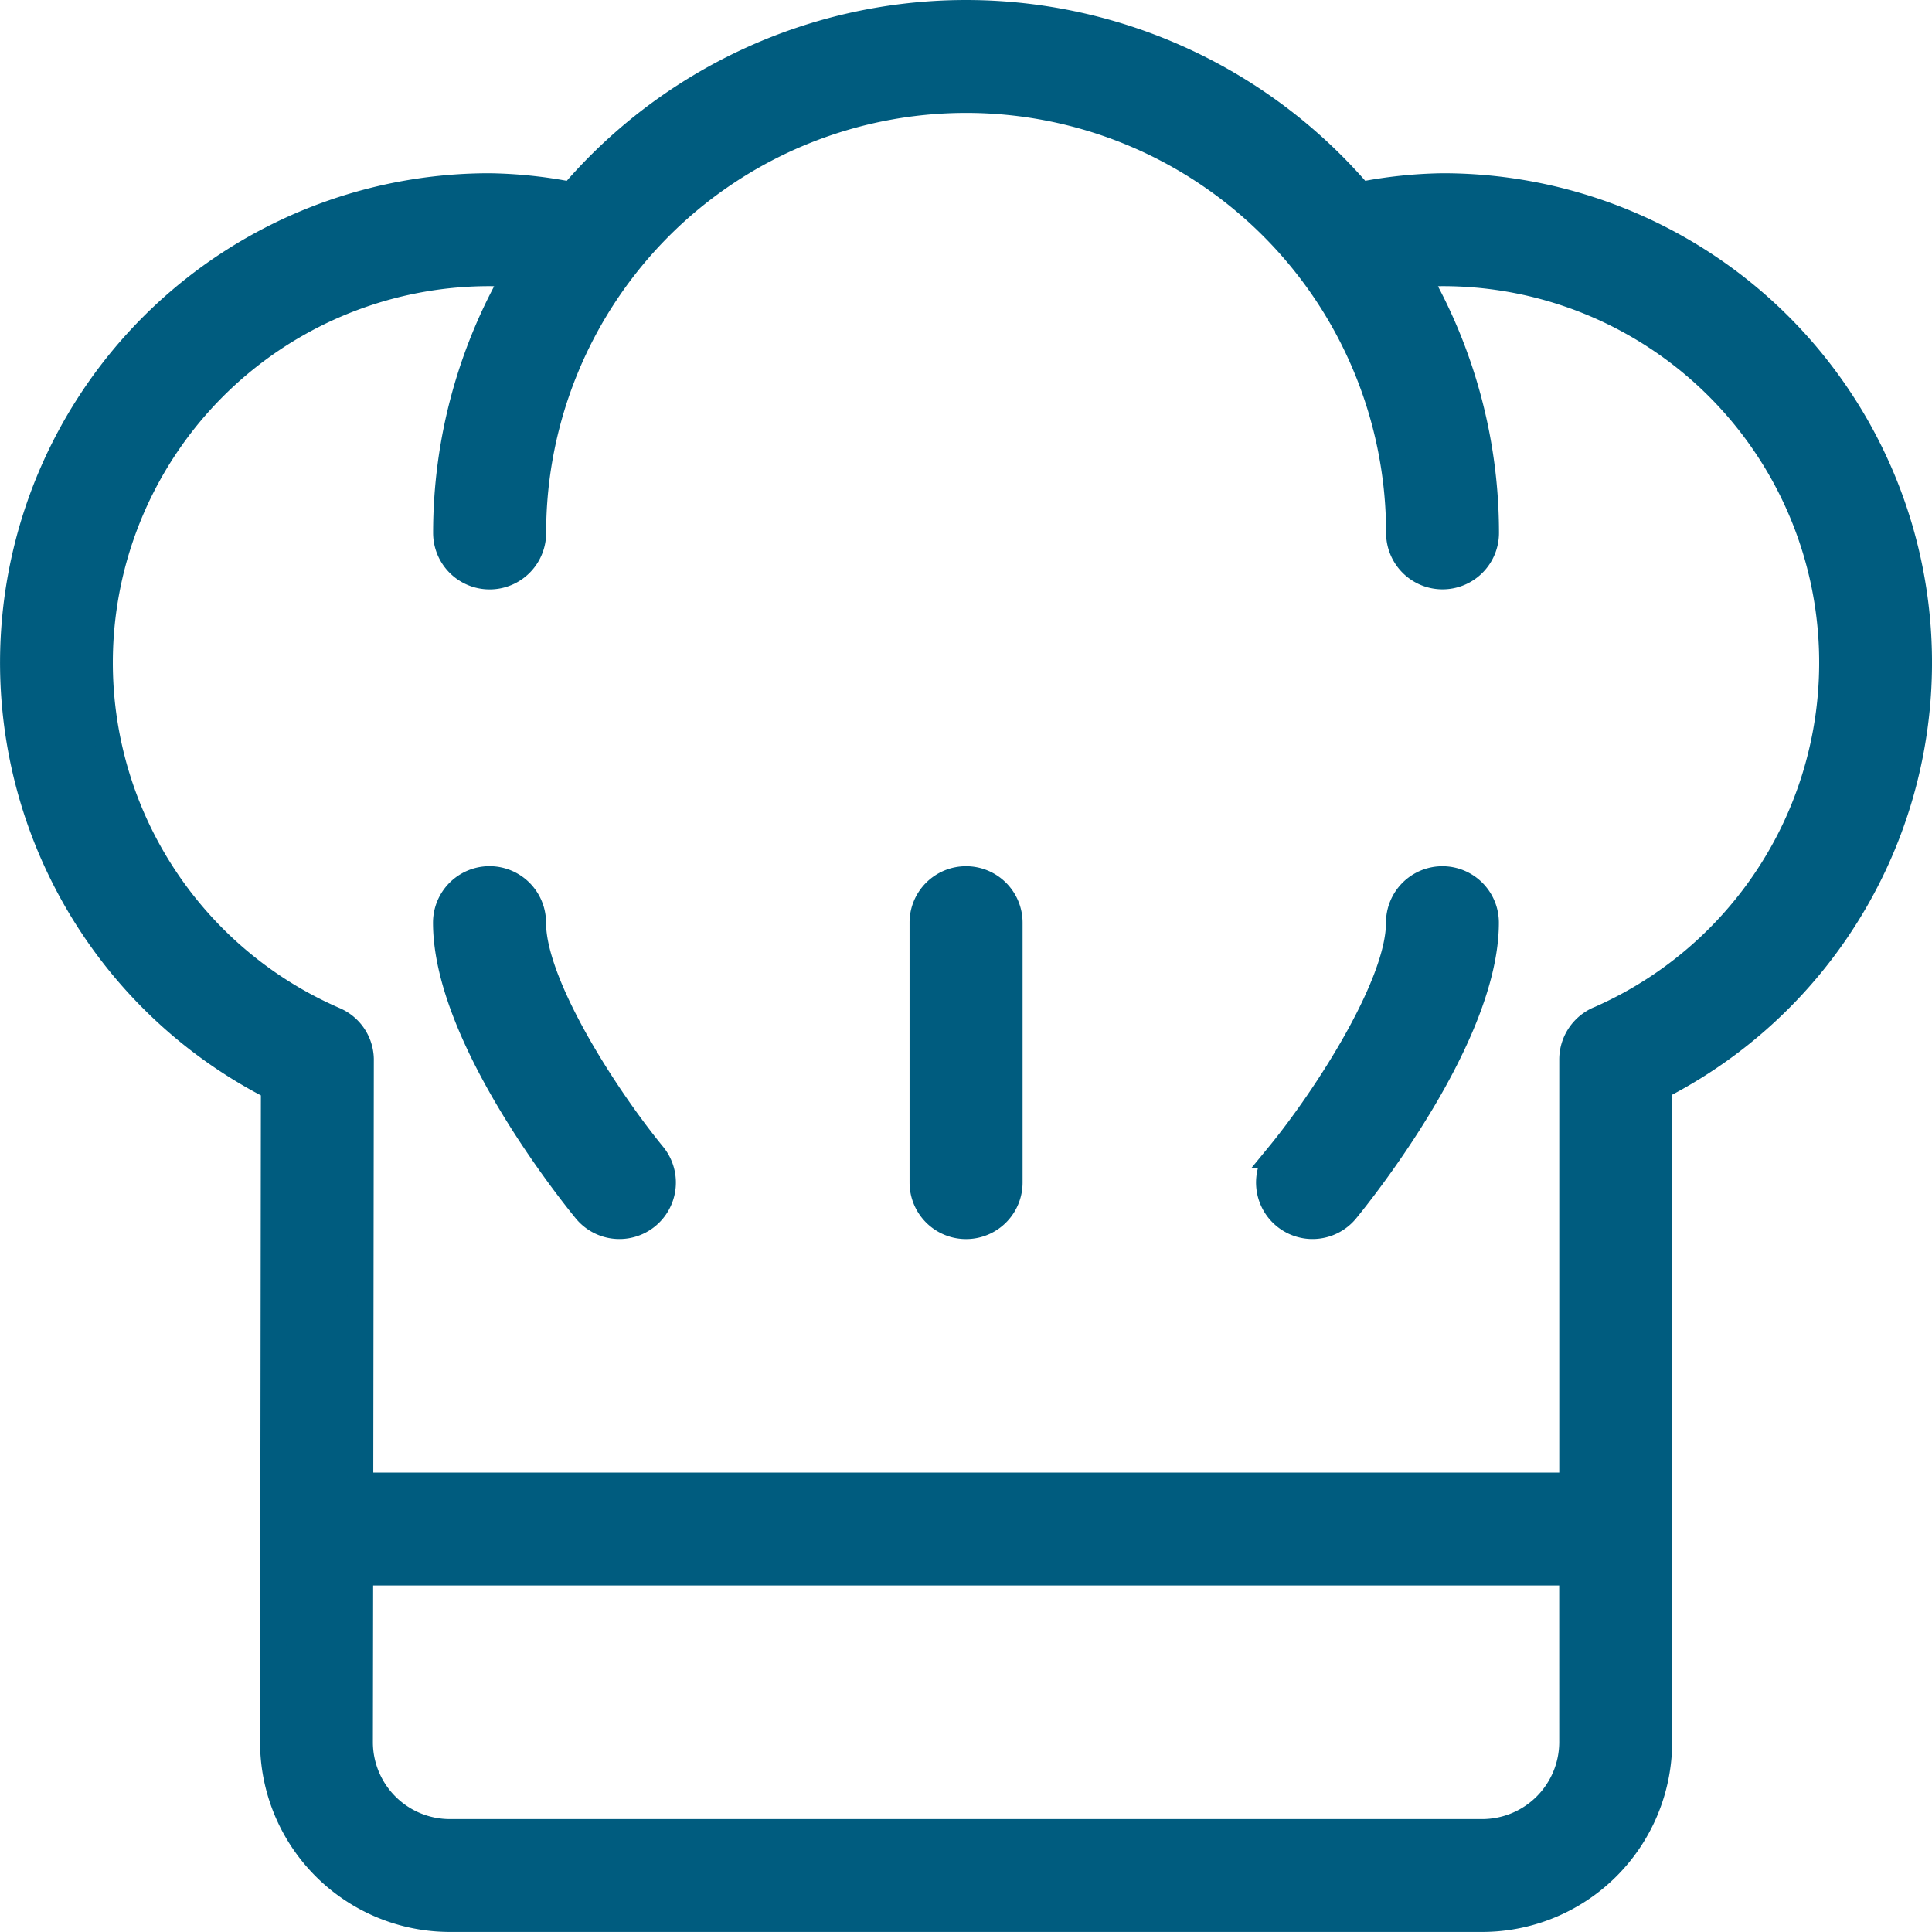
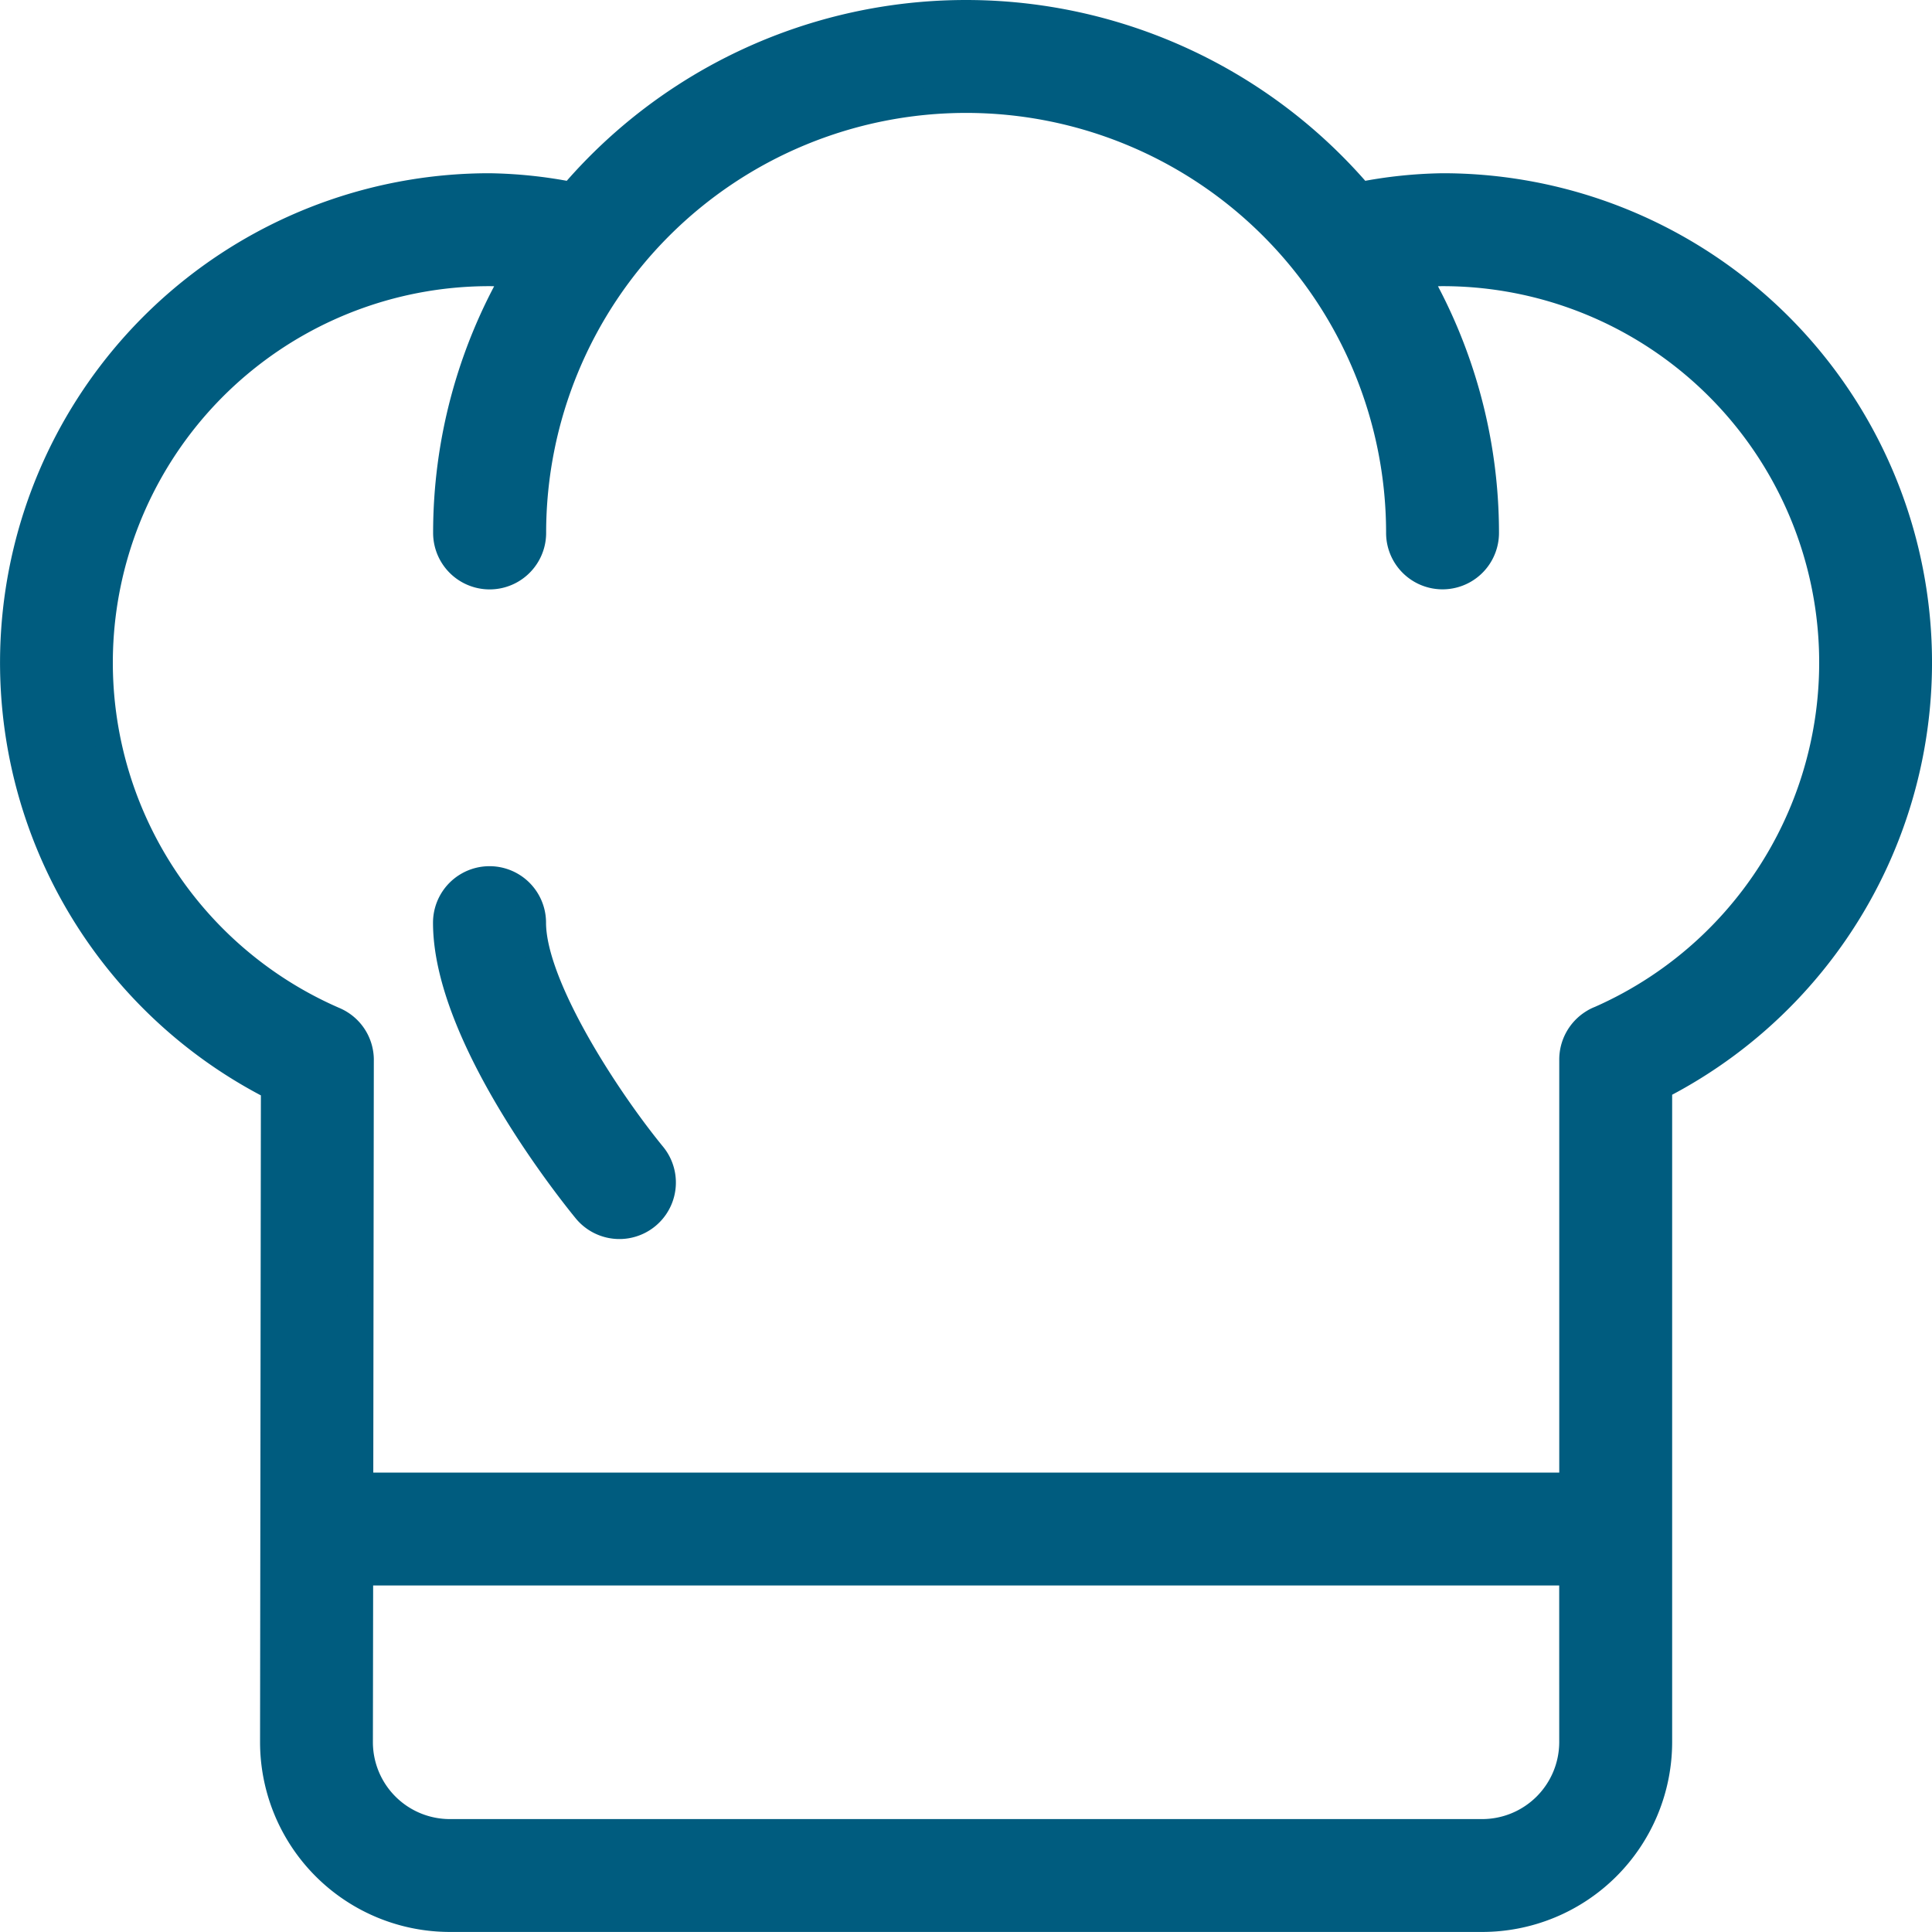
<svg xmlns="http://www.w3.org/2000/svg" width="73.503" height="73.502" viewBox="0 0 73.503 73.502">
  <g id="Groupe_55" data-name="Groupe 55" transform="translate(0.5 0.5)">
    <g id="Groupe_54" data-name="Groupe 54">
      <g id="Groupe_53" data-name="Groupe 53">
        <path id="Tracé_63" data-name="Tracé 63" d="M348.728,211.038a1.648,1.648,0,1,0-3.3,0c0,4.327,4.773,10.269,5.316,10.932a1.649,1.649,0,0,0,2.55-2.092C351.531,217.726,348.728,213.423,348.728,211.038Z" transform="translate(-328.954 -176.434)" fill="#005c7f" stroke="#005c7f" stroke-width="1" />
-         <path id="Tracé_64" data-name="Tracé 64" d="M377.784,209.39a1.646,1.646,0,0,0-1.648,1.648c0,2.376-2.8,6.684-4.57,8.842a1.648,1.648,0,0,0,2.549,2.09c.543-.664,5.316-6.605,5.316-10.932A1.646,1.646,0,0,0,377.784,209.39Z" transform="translate(-323.406 -176.434)" fill="#005c7f" stroke="#005c7f" stroke-width="1" />
-         <path id="Tracé_65" data-name="Tracé 65" d="M361.994,209.39a1.646,1.646,0,0,0-1.648,1.648v9.887a1.648,1.648,0,1,0,3.3,0v-9.887A1.648,1.648,0,0,0,361.994,209.39Z" transform="translate(-325.742 -176.434)" fill="#005c7f" stroke="#005c7f" stroke-width="1" />
        <path id="Tracé_66" data-name="Tracé 66" d="M386.252,188.865a17.318,17.318,0,0,0-3.126.333,19.71,19.71,0,0,0-30,0,17.34,17.34,0,0,0-3.126-.333,18.119,18.119,0,0,0-8.2,34.279l-.032,24.9a6.724,6.724,0,0,0,6.723,6.731h39.277a6.73,6.73,0,0,0,6.723-6.722V223.12a18.116,18.116,0,0,0-8.239-34.255Zm4.943,59.189a3.433,3.433,0,0,1-3.427,3.427H348.49a3.428,3.428,0,0,1-3.429-3.432l.01-6.455h46.123Zm1.02-27.5a1.466,1.466,0,0,0-.245.128,1.66,1.66,0,0,0-.774,1.434V238.3H345.075l.021-16.161a1.529,1.529,0,0,0-.016-.27,1.642,1.642,0,0,0-.75-1.161,1.68,1.68,0,0,0-.259-.134A14.823,14.823,0,0,1,350,192.161c.32,0,.656.038.988.064a19.628,19.628,0,0,0-2.636,9.823,1.648,1.648,0,0,0,3.3,0,16.478,16.478,0,1,1,32.956,0,1.647,1.647,0,0,0,3.295,0,19.639,19.639,0,0,0-2.635-9.823c.331-.027.668-.064.988-.064a14.821,14.821,0,0,1,5.963,28.393Z" transform="translate(-331.874 -182.274)" fill="#005c7f" stroke="#005c7f" stroke-width="1" />
      </g>
    </g>
  </g>
</svg>